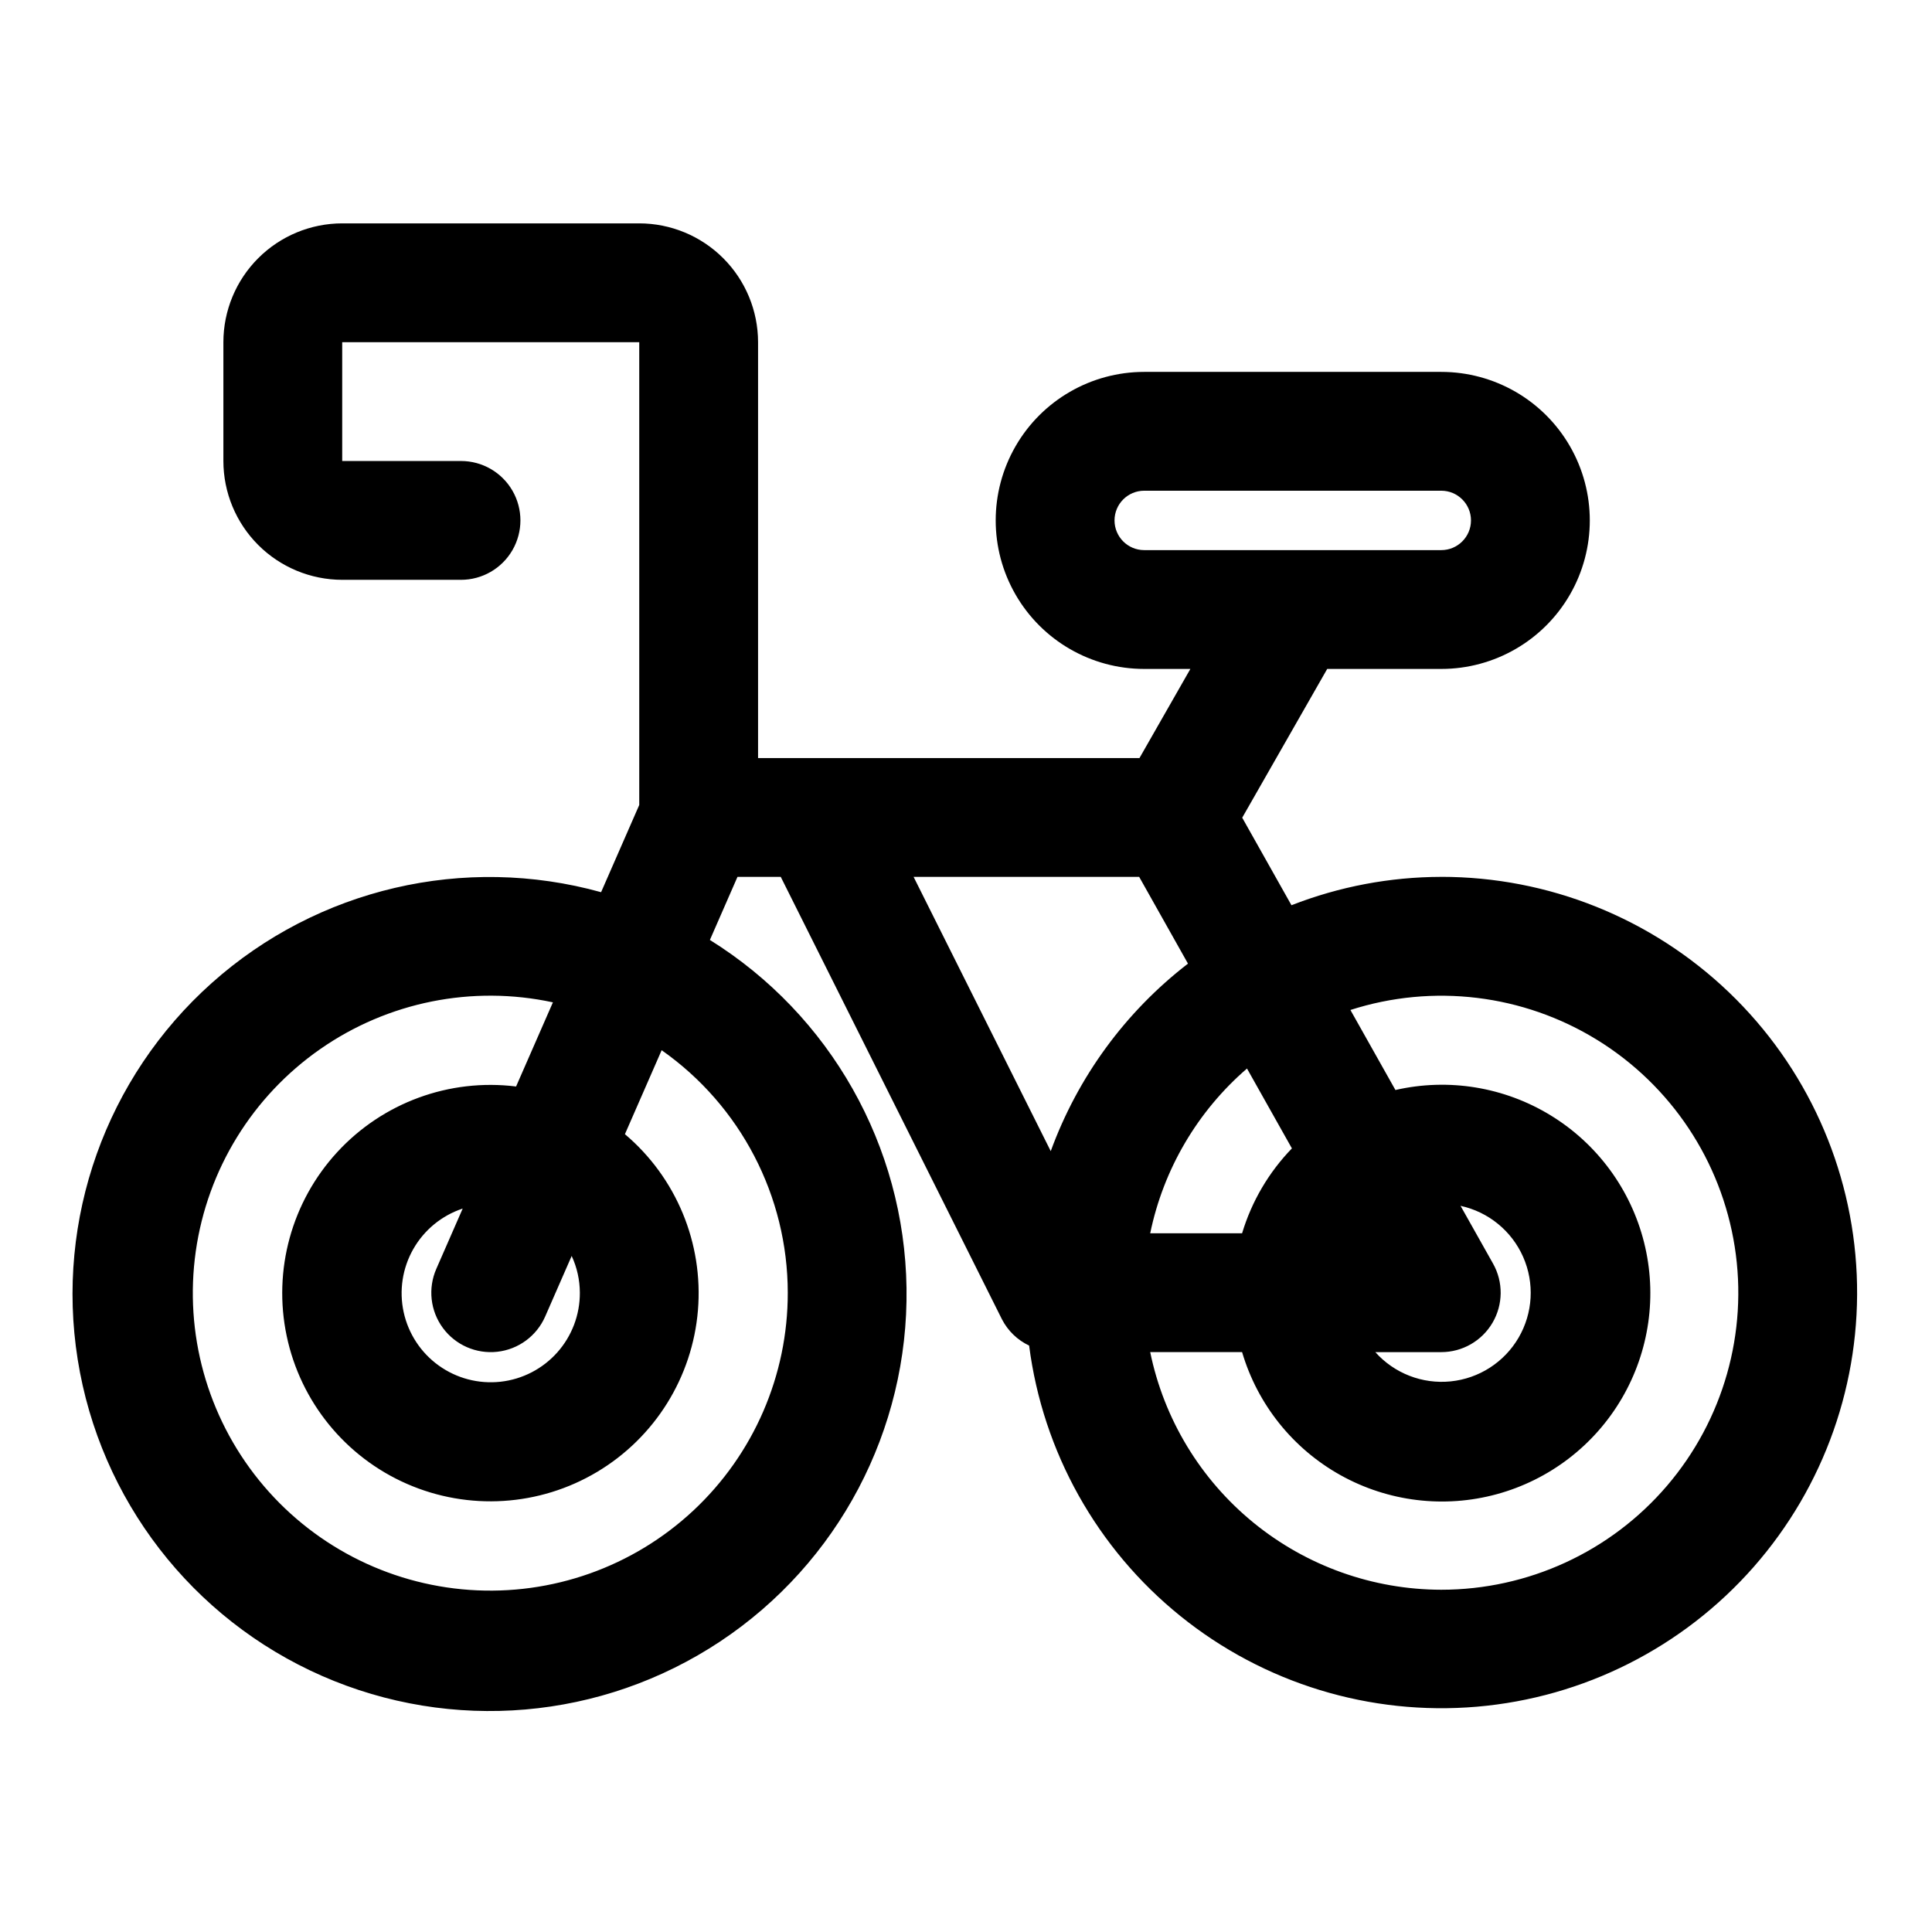
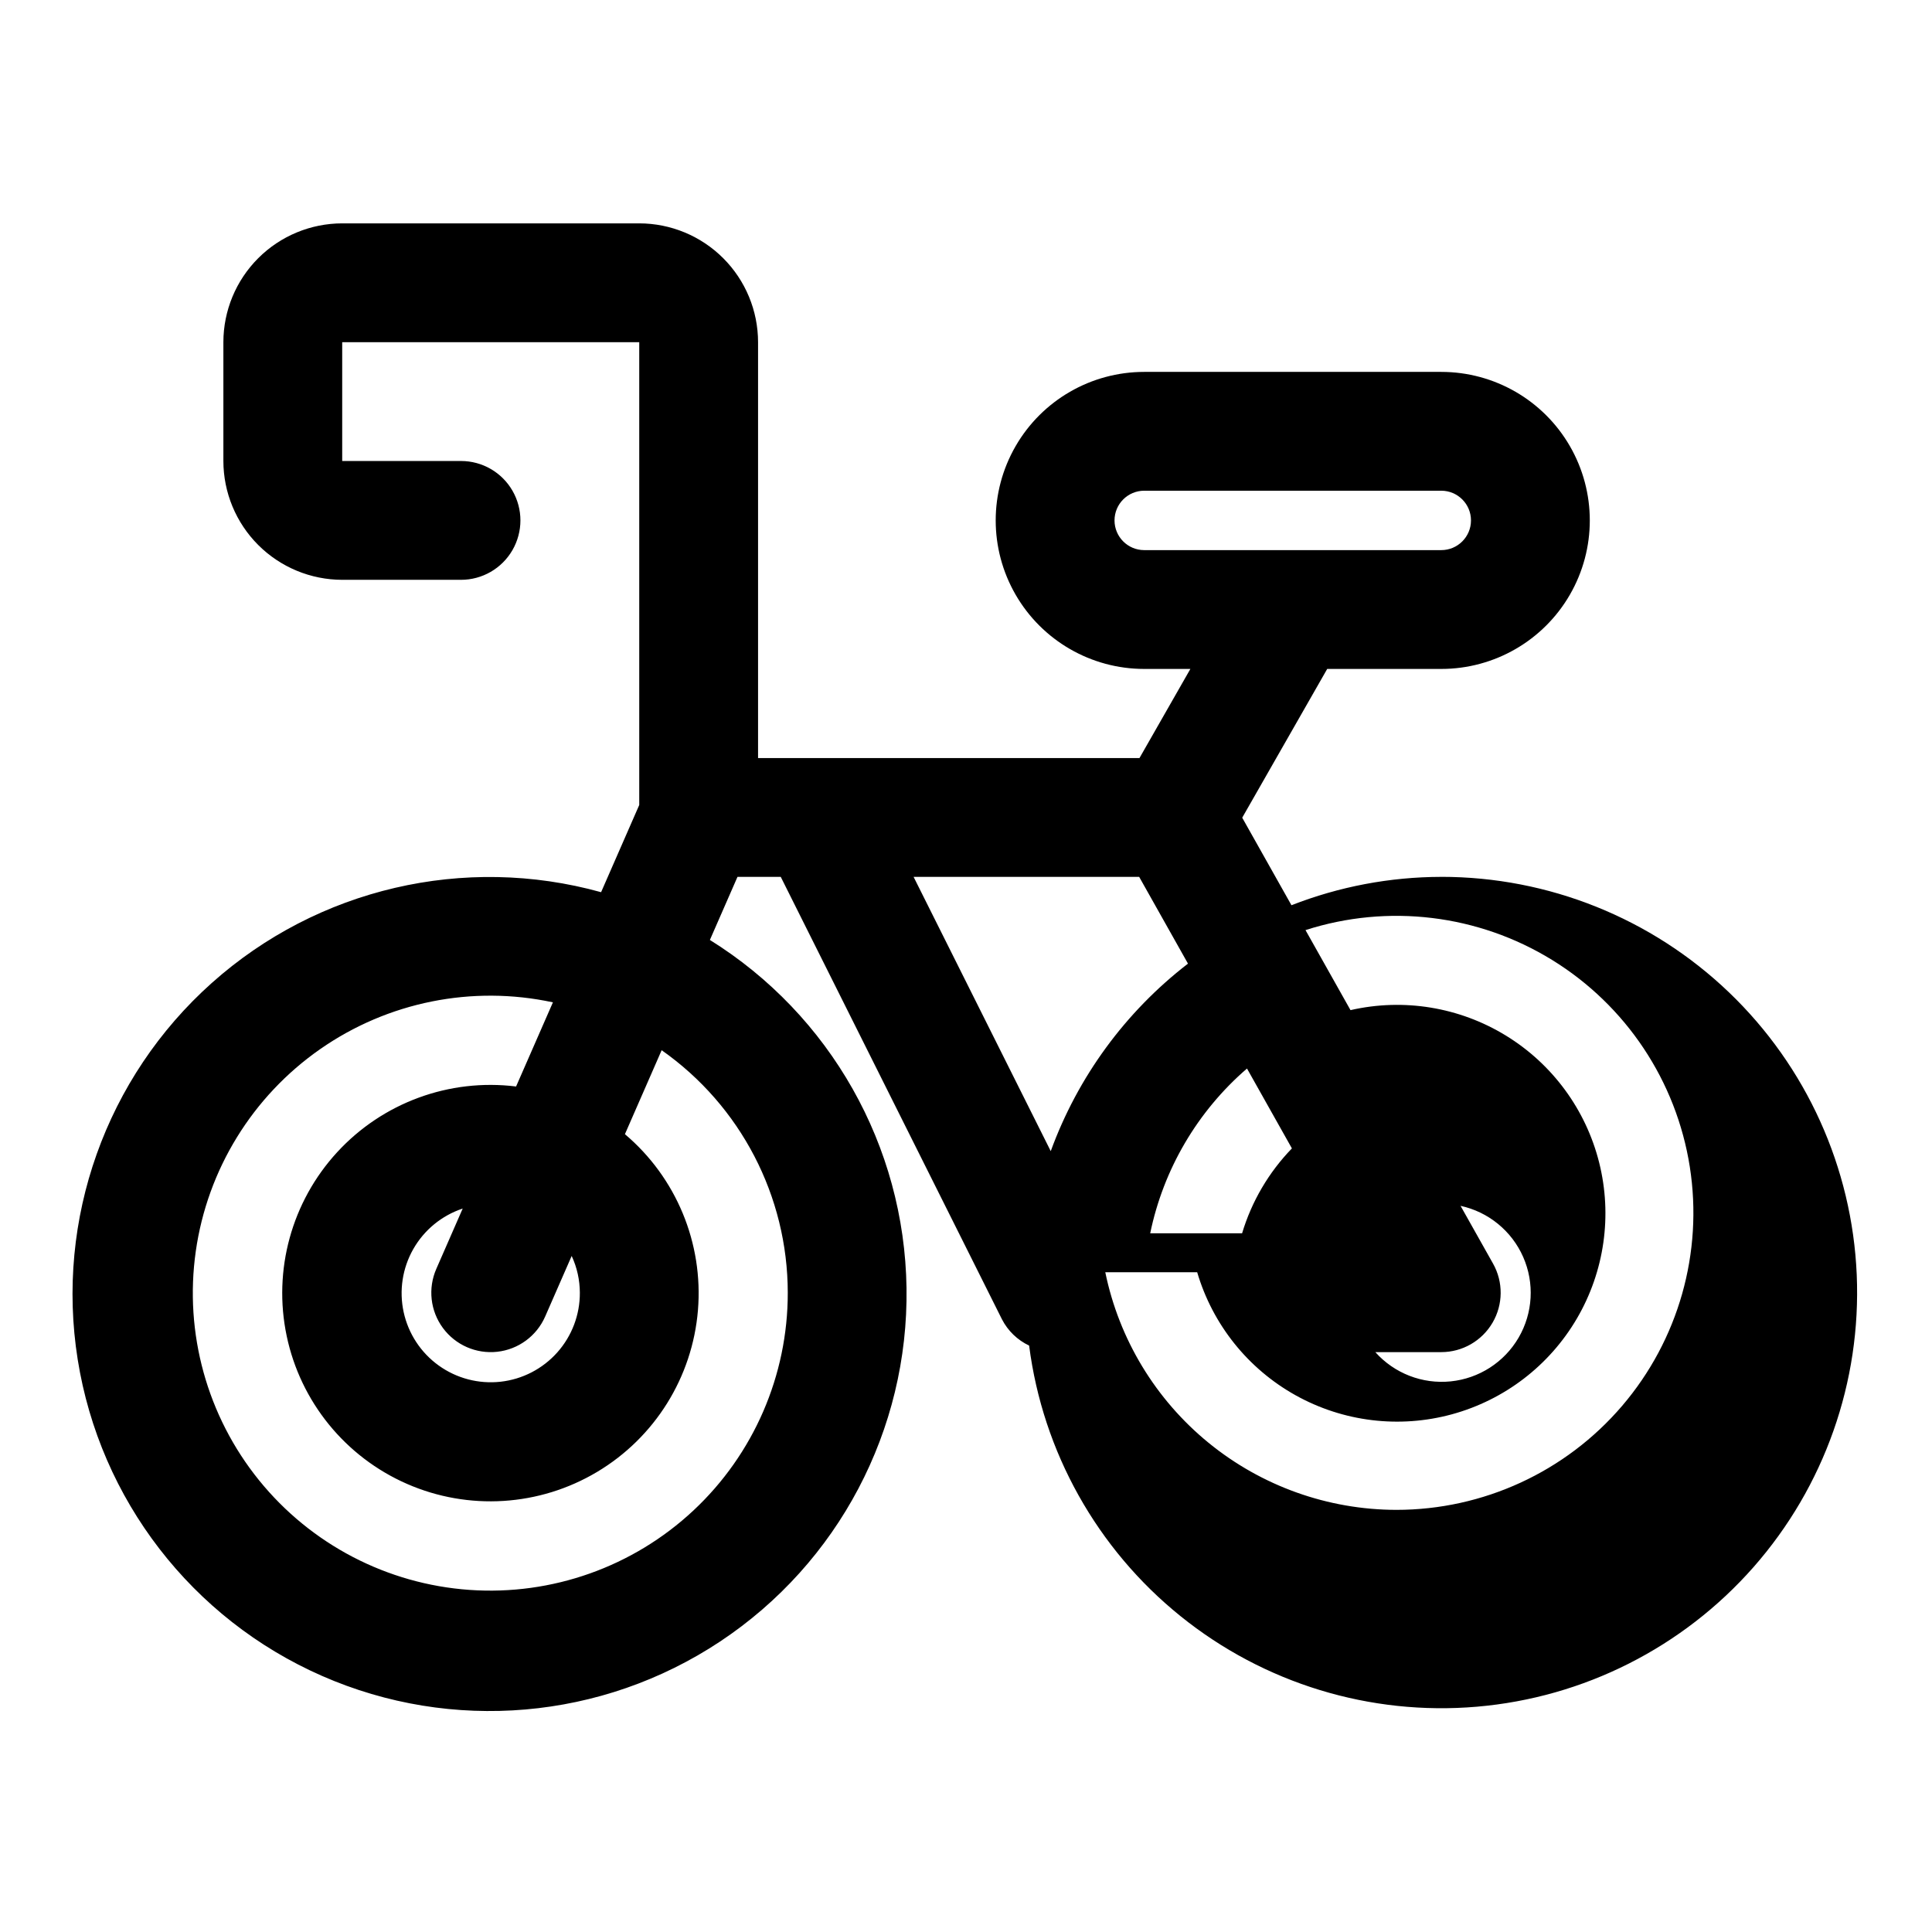
<svg xmlns="http://www.w3.org/2000/svg" fill="#000000" width="800px" height="800px" version="1.1" viewBox="144 144 512 512">
-   <path d="m525.95 376.38c-13.582 0.02-27.047 2.57-39.699 7.516l-13.051-23.199 22.523-39.422h30.227c14.062 0 27.059-7.5 34.09-19.68 7.031-12.176 7.031-27.18 0-39.359-7.031-12.18-20.027-19.68-34.09-19.68h-78.719c-14.062 0-27.055 7.5-34.086 19.68-7.031 12.18-7.031 27.184 0 39.359 7.031 12.18 20.023 19.68 34.086 19.68h12.23l-13.488 23.617h-101.08v-110.21c-0.008-8.352-3.328-16.355-9.234-22.258-5.902-5.902-13.906-9.223-22.254-9.23h-78.719c-8.352 0.008-16.355 3.328-22.258 9.23-5.902 5.902-9.223 13.906-9.23 22.258v31.488c0.008 8.348 3.328 16.352 9.23 22.254 5.902 5.902 13.906 9.223 22.258 9.234h31.488c5.625 0 10.82-3.004 13.633-7.875 2.812-4.871 2.812-10.871 0-15.742s-8.008-7.871-13.633-7.871h-31.488v-31.488h78.719v122.65l-10.109 23.105v0.004c-36.238-10.059-75.102-1-103.16 24.047s-41.449 62.641-35.547 99.781 30.285 68.734 64.719 83.852c34.438 15.117 74.195 11.688 105.53-9.105 31.336-20.793 49.949-56.094 49.398-93.699-0.547-37.602-20.18-72.348-52.109-92.219l7.316-16.723h11.461l58.621 117.25c1.57 3.051 4.102 5.504 7.203 6.969 3.625 28.176 17.992 53.859 40.105 71.691 22.109 17.836 50.254 26.438 78.559 24.012 28.305-2.422 54.574-15.688 73.332-37.02 18.758-21.332 28.547-49.086 27.328-77.469-1.219-28.379-13.355-55.191-33.871-74.84-20.516-19.645-47.832-30.605-76.238-30.594zm-86.59-94.465c0.004-4.348 3.523-7.867 7.871-7.871h78.719c4.348 0 7.875 3.523 7.875 7.871 0 4.348-3.527 7.871-7.875 7.871h-78.719c-4.348 0-7.867-3.523-7.871-7.871zm-86.594 204.67c0.031 21.883-9.031 42.793-25.023 57.73-15.992 14.934-37.473 22.551-59.301 21.027-21.832-1.527-42.043-12.055-55.805-29.07-13.758-17.012-19.828-38.98-16.758-60.645 3.074-21.664 15.016-41.078 32.965-53.594 17.949-12.516 40.293-17.008 61.684-12.402l-9.762 22.301c-17.688-2.195-35.348 4.289-47.41 17.41-12.066 13.117-17.051 31.258-13.383 48.699 3.664 17.441 15.531 32.039 31.855 39.191 16.328 7.152 35.102 5.977 50.406-3.156 15.309-9.129 25.262-25.09 26.727-42.855 1.461-17.762-5.742-35.137-19.352-46.652l9.734-22.254 0.004 0.004c20.93 14.707 33.398 38.684 33.418 64.266zm-55.105 0h0.004c0.027 5.836-2.106 11.473-5.988 15.828-3.883 4.356-9.242 7.121-15.039 7.762-5.801 0.637-11.633-0.891-16.371-4.297-4.738-3.402-8.047-8.441-9.293-14.141-1.242-5.703-0.332-11.66 2.555-16.73 2.891-5.07 7.551-8.891 13.09-10.727l-6.996 15.992c-2.254 5.156-1.59 11.121 1.746 15.648 3.336 4.531 8.836 6.938 14.426 6.312 5.59-0.625 10.422-4.184 12.68-9.336l7.027-16.059h-0.004c1.418 3.055 2.156 6.379 2.168 9.746zm88.449-110.21h59.781l12.934 22.996h0.004c-16.586 12.785-29.199 30.02-36.371 49.695zm153.56 102.49-8.609-15.305c7.379 1.598 13.547 6.637 16.594 13.547 3.043 6.91 2.594 14.859-1.207 21.383s-10.496 10.832-18.012 11.59c-7.512 0.762-14.934-2.125-19.961-7.754h17.473c5.594 0 10.766-2.969 13.59-7.797 2.824-4.824 2.875-10.789 0.133-15.664zm-53.301-30.527c-6.137 6.336-10.668 14.051-13.203 22.5h-24.352c3.508-16.984 12.523-32.336 25.652-43.668zm39.578 116.96c-18.137-0.027-35.711-6.305-49.762-17.773-14.051-11.473-23.719-27.438-27.371-45.203h24.352c4.09 13.859 13.445 25.562 26.066 32.602 12.617 7.039 27.496 8.852 41.434 5.051 13.941-3.805 25.836-12.918 33.133-25.391s9.414-27.309 5.898-41.324c-3.516-14.016-12.383-26.094-24.703-33.645-12.32-7.555-27.109-9.977-41.191-6.75l-11.93-21.211-0.004 0.004c21.902-7.043 45.789-4.148 65.375 7.918 19.586 12.066 32.914 32.098 36.477 54.828 3.562 22.727-3 45.875-17.957 63.355-14.953 17.48-36.809 27.539-59.816 27.539z" />
+   <path d="m525.95 376.38c-13.582 0.02-27.047 2.57-39.699 7.516l-13.051-23.199 22.523-39.422h30.227c14.062 0 27.059-7.5 34.09-19.68 7.031-12.176 7.031-27.18 0-39.359-7.031-12.18-20.027-19.68-34.09-19.68h-78.719c-14.062 0-27.055 7.5-34.086 19.68-7.031 12.18-7.031 27.184 0 39.359 7.031 12.18 20.023 19.68 34.086 19.68h12.23l-13.488 23.617h-101.08v-110.21c-0.008-8.352-3.328-16.355-9.234-22.258-5.902-5.902-13.906-9.223-22.254-9.23h-78.719c-8.352 0.008-16.355 3.328-22.258 9.23-5.902 5.902-9.223 13.906-9.23 22.258v31.488c0.008 8.348 3.328 16.352 9.23 22.254 5.902 5.902 13.906 9.223 22.258 9.234h31.488c5.625 0 10.82-3.004 13.633-7.875 2.812-4.871 2.812-10.871 0-15.742s-8.008-7.871-13.633-7.871h-31.488v-31.488h78.719v122.65l-10.109 23.105v0.004c-36.238-10.059-75.102-1-103.16 24.047s-41.449 62.641-35.547 99.781 30.285 68.734 64.719 83.852c34.438 15.117 74.195 11.688 105.53-9.105 31.336-20.793 49.949-56.094 49.398-93.699-0.547-37.602-20.18-72.348-52.109-92.219l7.316-16.723h11.461l58.621 117.25c1.57 3.051 4.102 5.504 7.203 6.969 3.625 28.176 17.992 53.859 40.105 71.691 22.109 17.836 50.254 26.438 78.559 24.012 28.305-2.422 54.574-15.688 73.332-37.02 18.758-21.332 28.547-49.086 27.328-77.469-1.219-28.379-13.355-55.191-33.871-74.84-20.516-19.645-47.832-30.605-76.238-30.594zm-86.59-94.465c0.004-4.348 3.523-7.867 7.871-7.871h78.719c4.348 0 7.875 3.523 7.875 7.871 0 4.348-3.527 7.871-7.875 7.871h-78.719c-4.348 0-7.867-3.523-7.871-7.871zm-86.594 204.67c0.031 21.883-9.031 42.793-25.023 57.73-15.992 14.934-37.473 22.551-59.301 21.027-21.832-1.527-42.043-12.055-55.805-29.07-13.758-17.012-19.828-38.98-16.758-60.645 3.074-21.664 15.016-41.078 32.965-53.594 17.949-12.516 40.293-17.008 61.684-12.402l-9.762 22.301c-17.688-2.195-35.348 4.289-47.41 17.41-12.066 13.117-17.051 31.258-13.383 48.699 3.664 17.441 15.531 32.039 31.855 39.191 16.328 7.152 35.102 5.977 50.406-3.156 15.309-9.129 25.262-25.09 26.727-42.855 1.461-17.762-5.742-35.137-19.352-46.652l9.734-22.254 0.004 0.004c20.93 14.707 33.398 38.684 33.418 64.266zm-55.105 0h0.004c0.027 5.836-2.106 11.473-5.988 15.828-3.883 4.356-9.242 7.121-15.039 7.762-5.801 0.637-11.633-0.891-16.371-4.297-4.738-3.402-8.047-8.441-9.293-14.141-1.242-5.703-0.332-11.66 2.555-16.73 2.891-5.07 7.551-8.891 13.09-10.727l-6.996 15.992c-2.254 5.156-1.59 11.121 1.746 15.648 3.336 4.531 8.836 6.938 14.426 6.312 5.59-0.625 10.422-4.184 12.68-9.336l7.027-16.059h-0.004c1.418 3.055 2.156 6.379 2.168 9.746zm88.449-110.21h59.781l12.934 22.996h0.004c-16.586 12.785-29.199 30.02-36.371 49.695zm153.56 102.49-8.609-15.305c7.379 1.598 13.547 6.637 16.594 13.547 3.043 6.91 2.594 14.859-1.207 21.383s-10.496 10.832-18.012 11.59c-7.512 0.762-14.934-2.125-19.961-7.754h17.473c5.594 0 10.766-2.969 13.59-7.797 2.824-4.824 2.875-10.789 0.133-15.664zm-53.301-30.527c-6.137 6.336-10.668 14.051-13.203 22.5h-24.352c3.508-16.984 12.523-32.336 25.652-43.668m39.578 116.96c-18.137-0.027-35.711-6.305-49.762-17.773-14.051-11.473-23.719-27.438-27.371-45.203h24.352c4.09 13.859 13.445 25.562 26.066 32.602 12.617 7.039 27.496 8.852 41.434 5.051 13.941-3.805 25.836-12.918 33.133-25.391s9.414-27.309 5.898-41.324c-3.516-14.016-12.383-26.094-24.703-33.645-12.32-7.555-27.109-9.977-41.191-6.75l-11.93-21.211-0.004 0.004c21.902-7.043 45.789-4.148 65.375 7.918 19.586 12.066 32.914 32.098 36.477 54.828 3.562 22.727-3 45.875-17.957 63.355-14.953 17.48-36.809 27.539-59.816 27.539z" />
</svg>